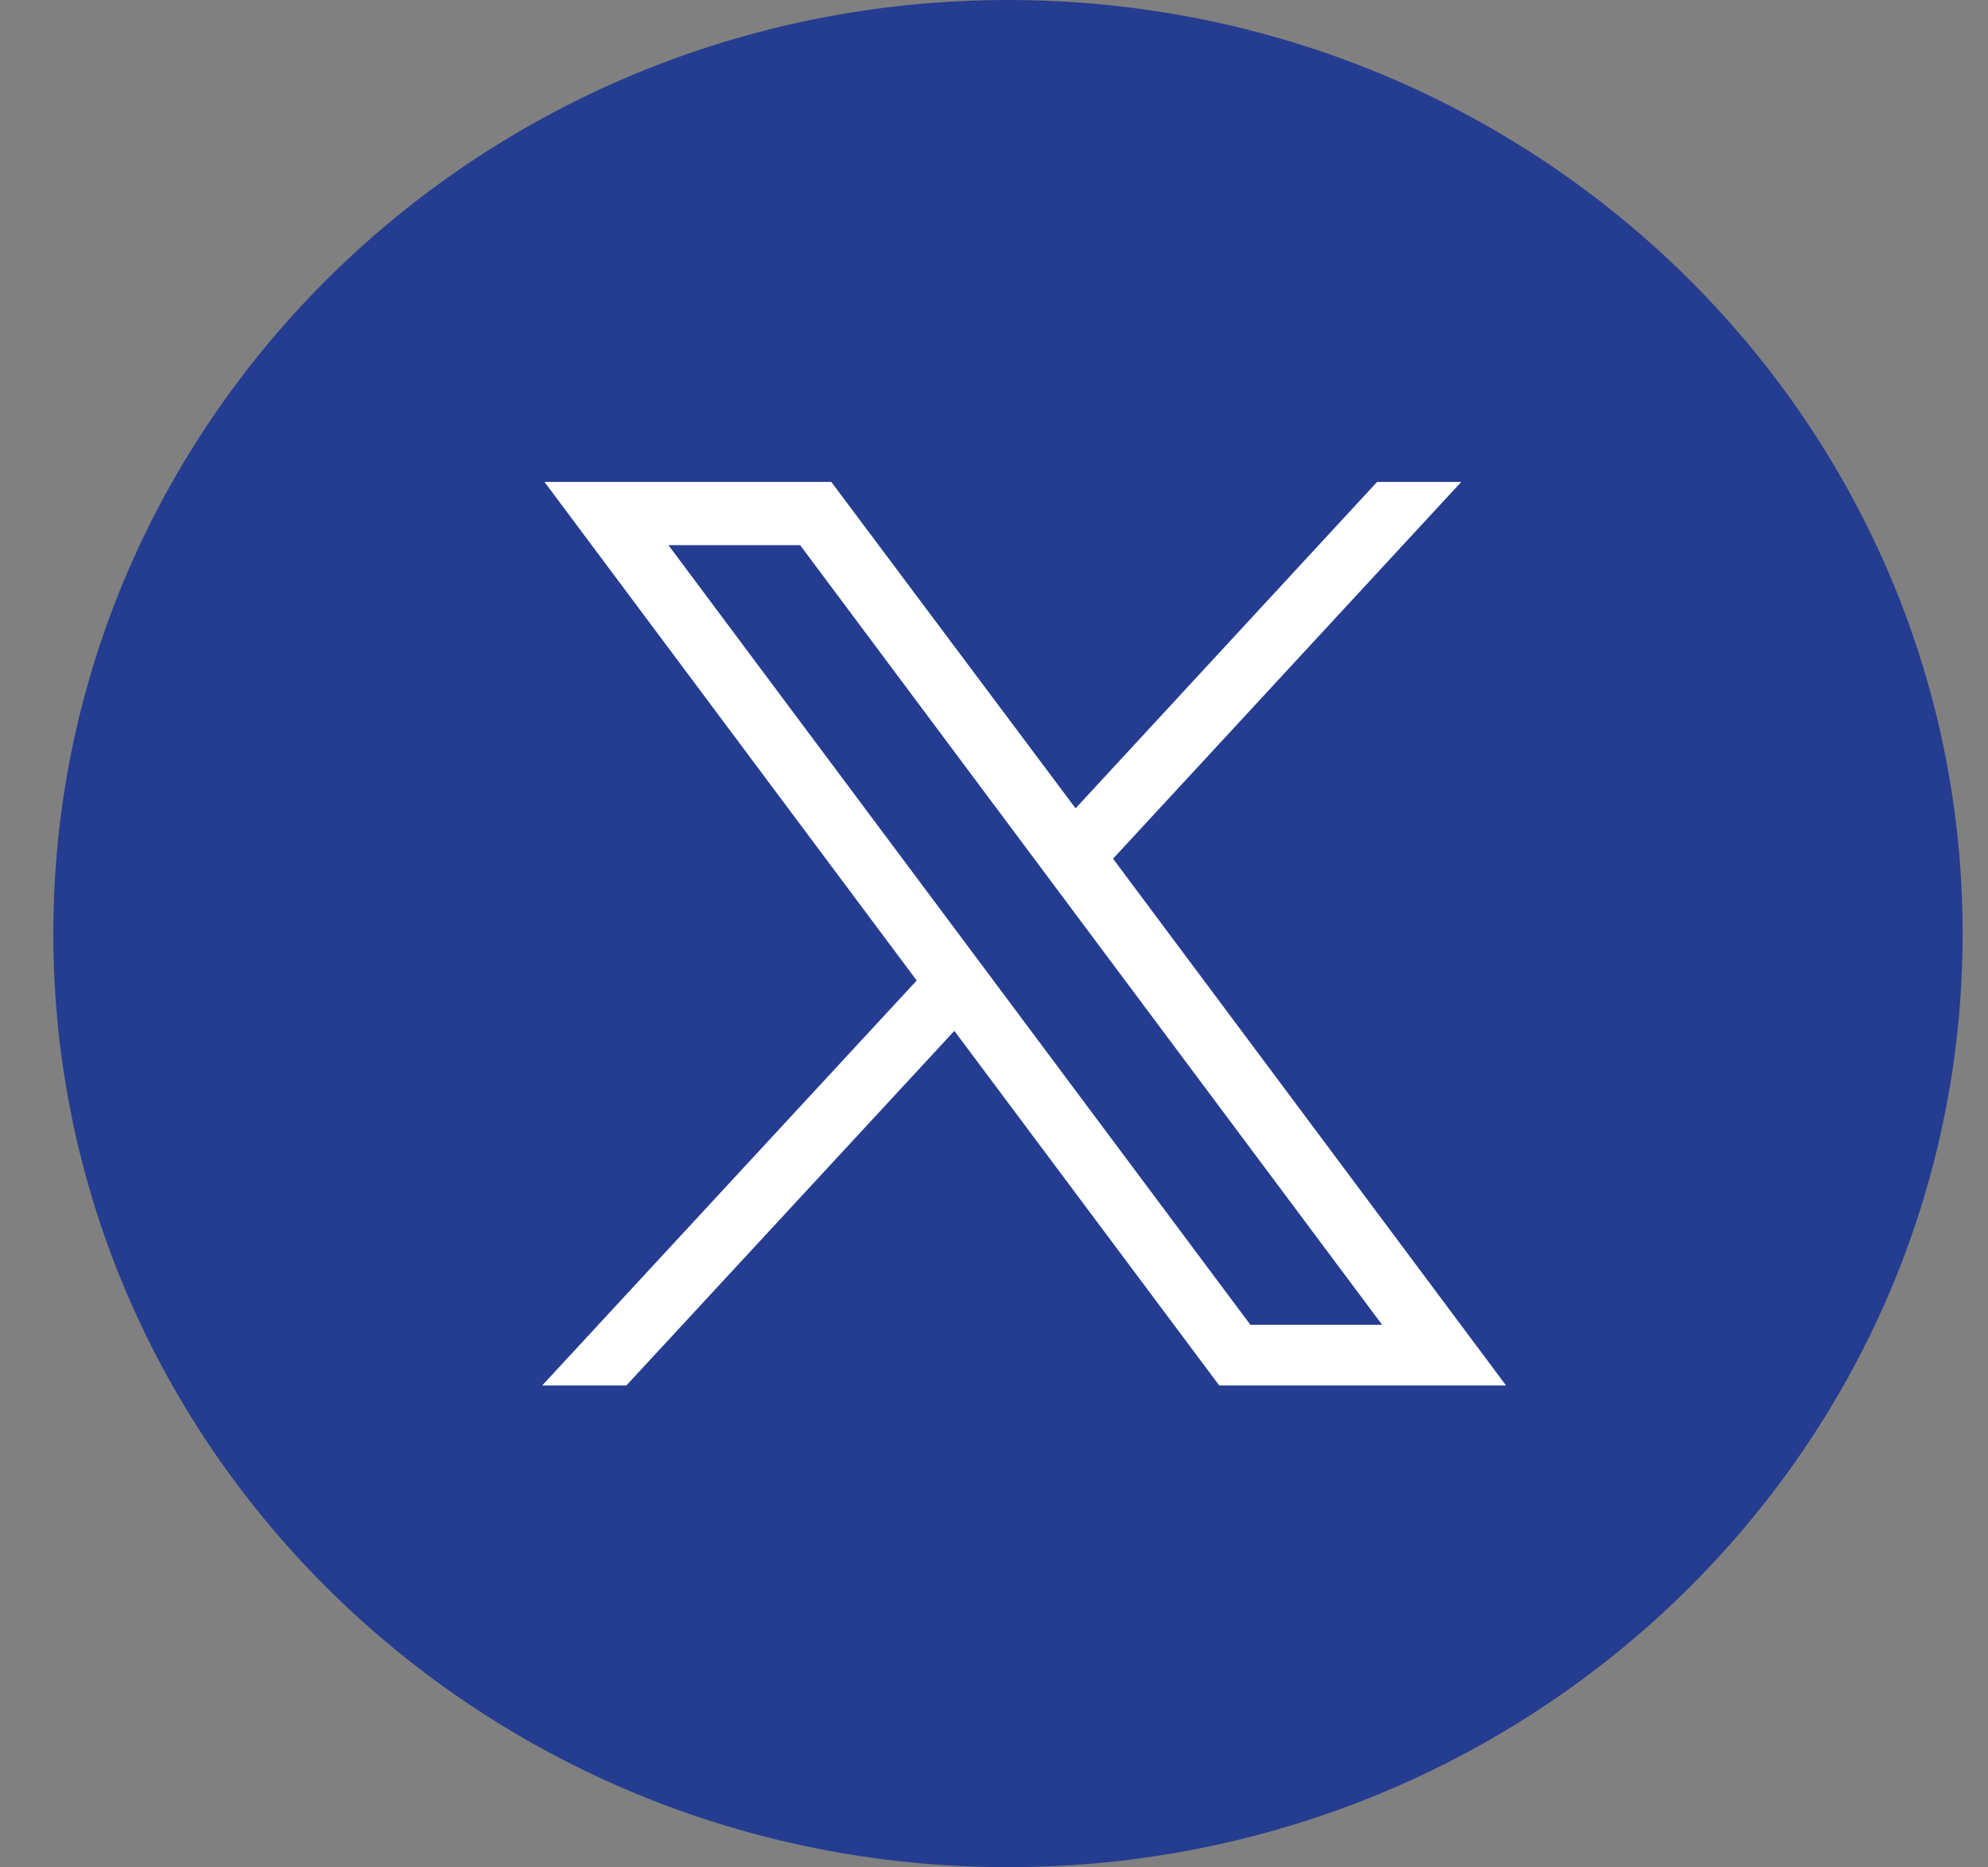
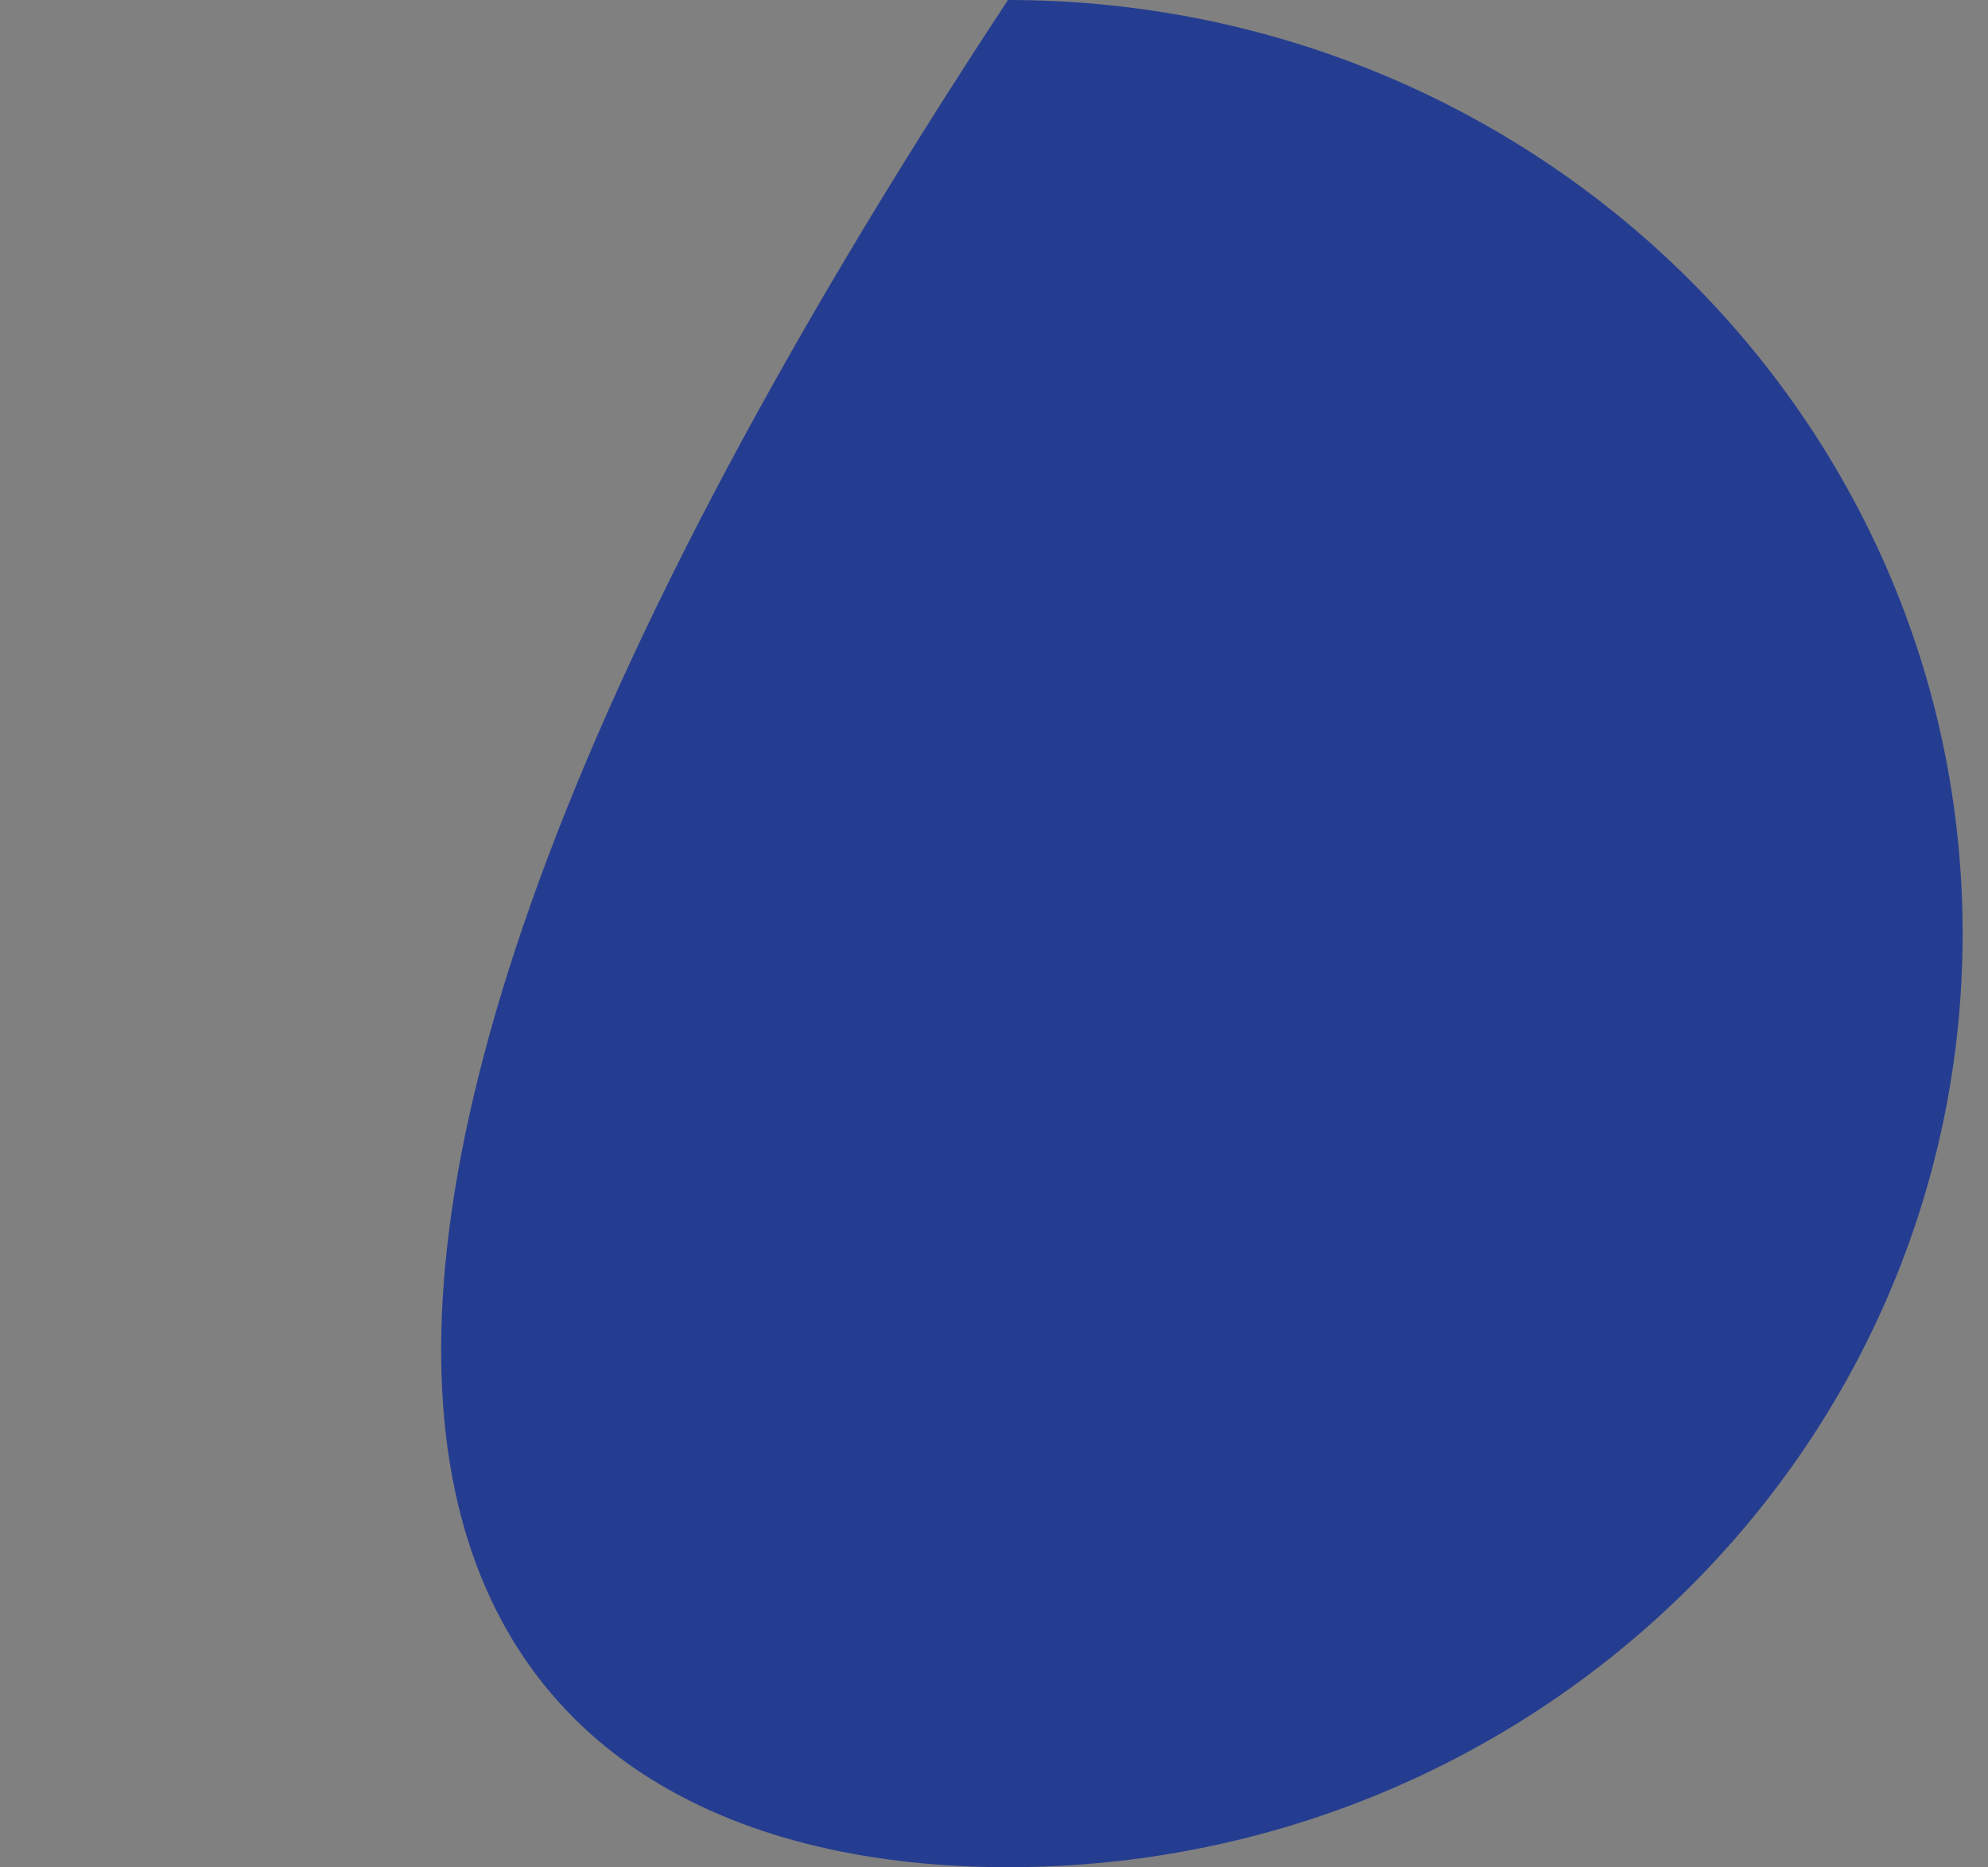
<svg xmlns="http://www.w3.org/2000/svg" width="33" height="31" viewBox="0 0 33 31" fill="none">
  <rect x="0" y="0" width="33" height="31" fill="#808080" stroke="none" />
  <g clip-path="url(#clip0_18_163)">
-     <path d="M16.732 30.997C25.484 30.997 32.579 24.058 32.579 15.498C32.579 6.939 25.484 0 16.732 0C7.98 0 0.885 6.939 0.885 15.498C0.885 24.058 7.98 30.997 16.732 30.997Z" fill="#253D90" />
+     <path d="M16.732 30.997C25.484 30.997 32.579 24.058 32.579 15.498C32.579 6.939 25.484 0 16.732 0C0.885 24.058 7.98 30.997 16.732 30.997Z" fill="#253D90" />
    <g clip-path="url(#clip1_18_163)">
-       <path d="M9.038 8L15.217 16.277L9 23H10.397L15.842 17.113L20.239 23H25L18.476 14.255L24.263 7.993H22.866L17.854 13.419L13.799 8H9.038ZM11.096 9.05H13.282L22.943 21.993H20.756L11.096 9.05Z" fill="white" />
-     </g>
+       </g>
  </g>
  <defs>
    <clipPath id="clip0_18_163">
      <rect width="33" height="31" fill="white" />
    </clipPath>
    <clipPath id="clip1_18_163">
      <rect width="16" height="15" fill="white" transform="translate(9 8)" />
    </clipPath>
  </defs>
</svg>